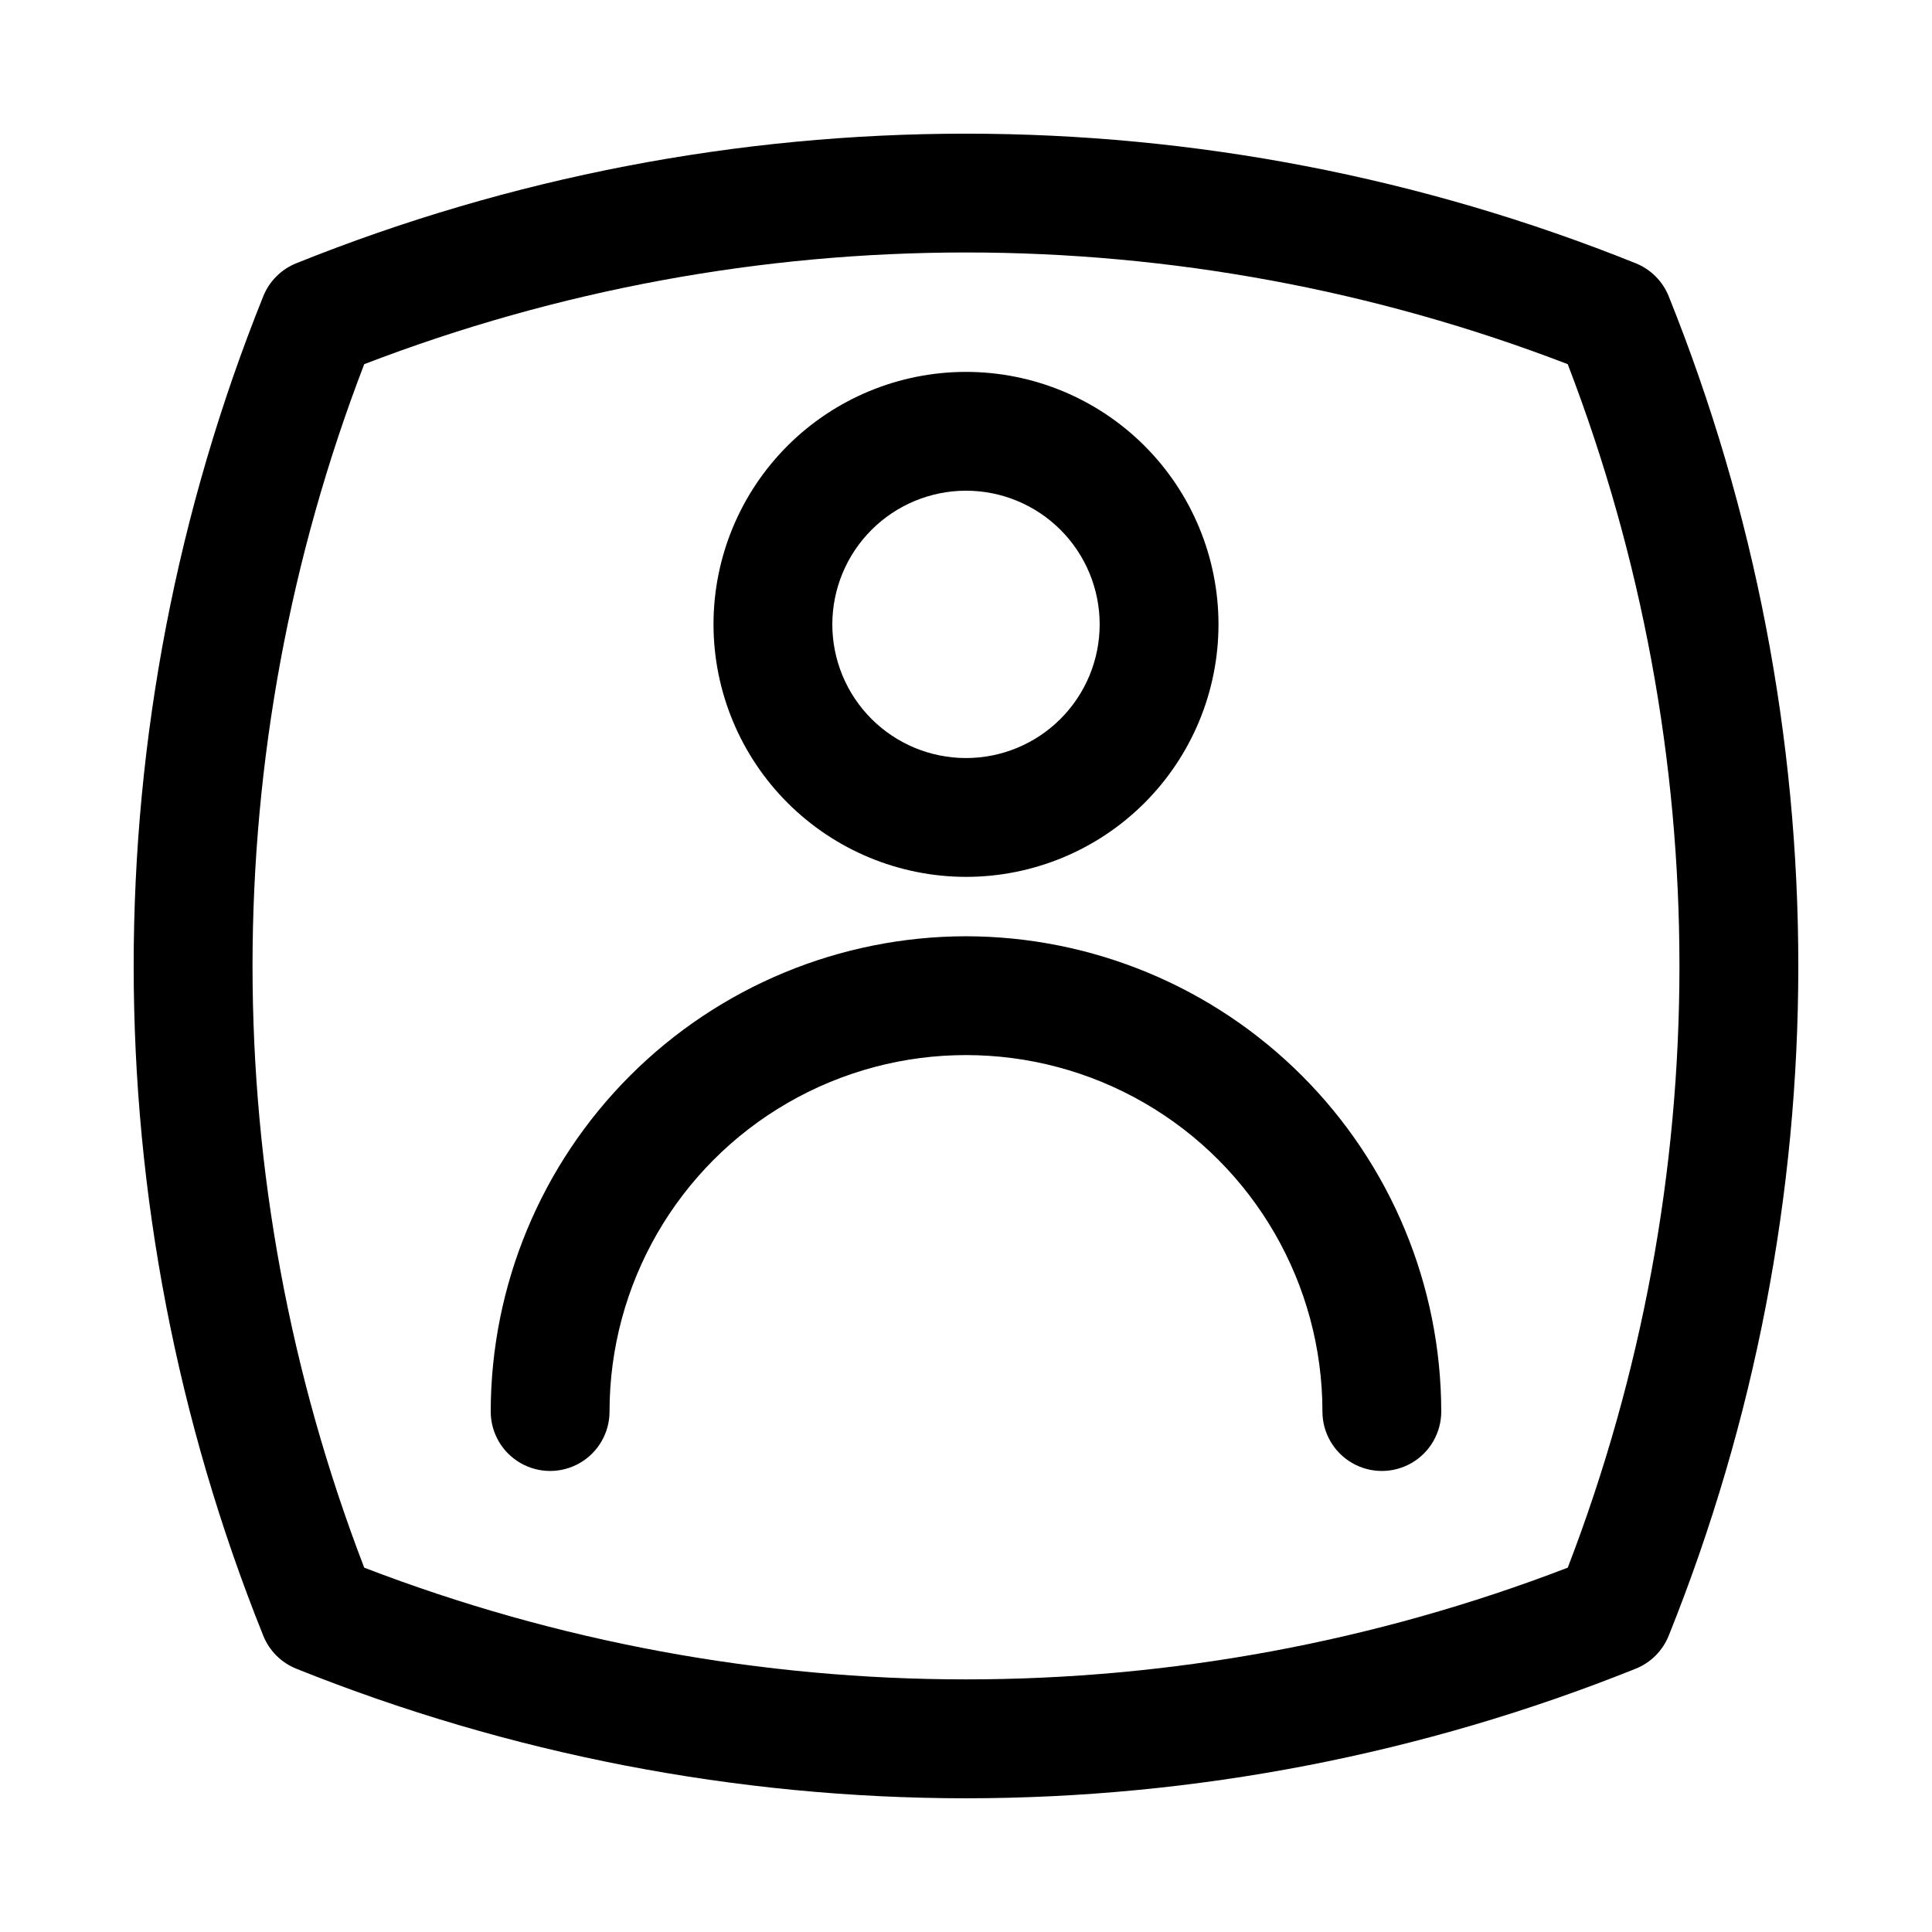
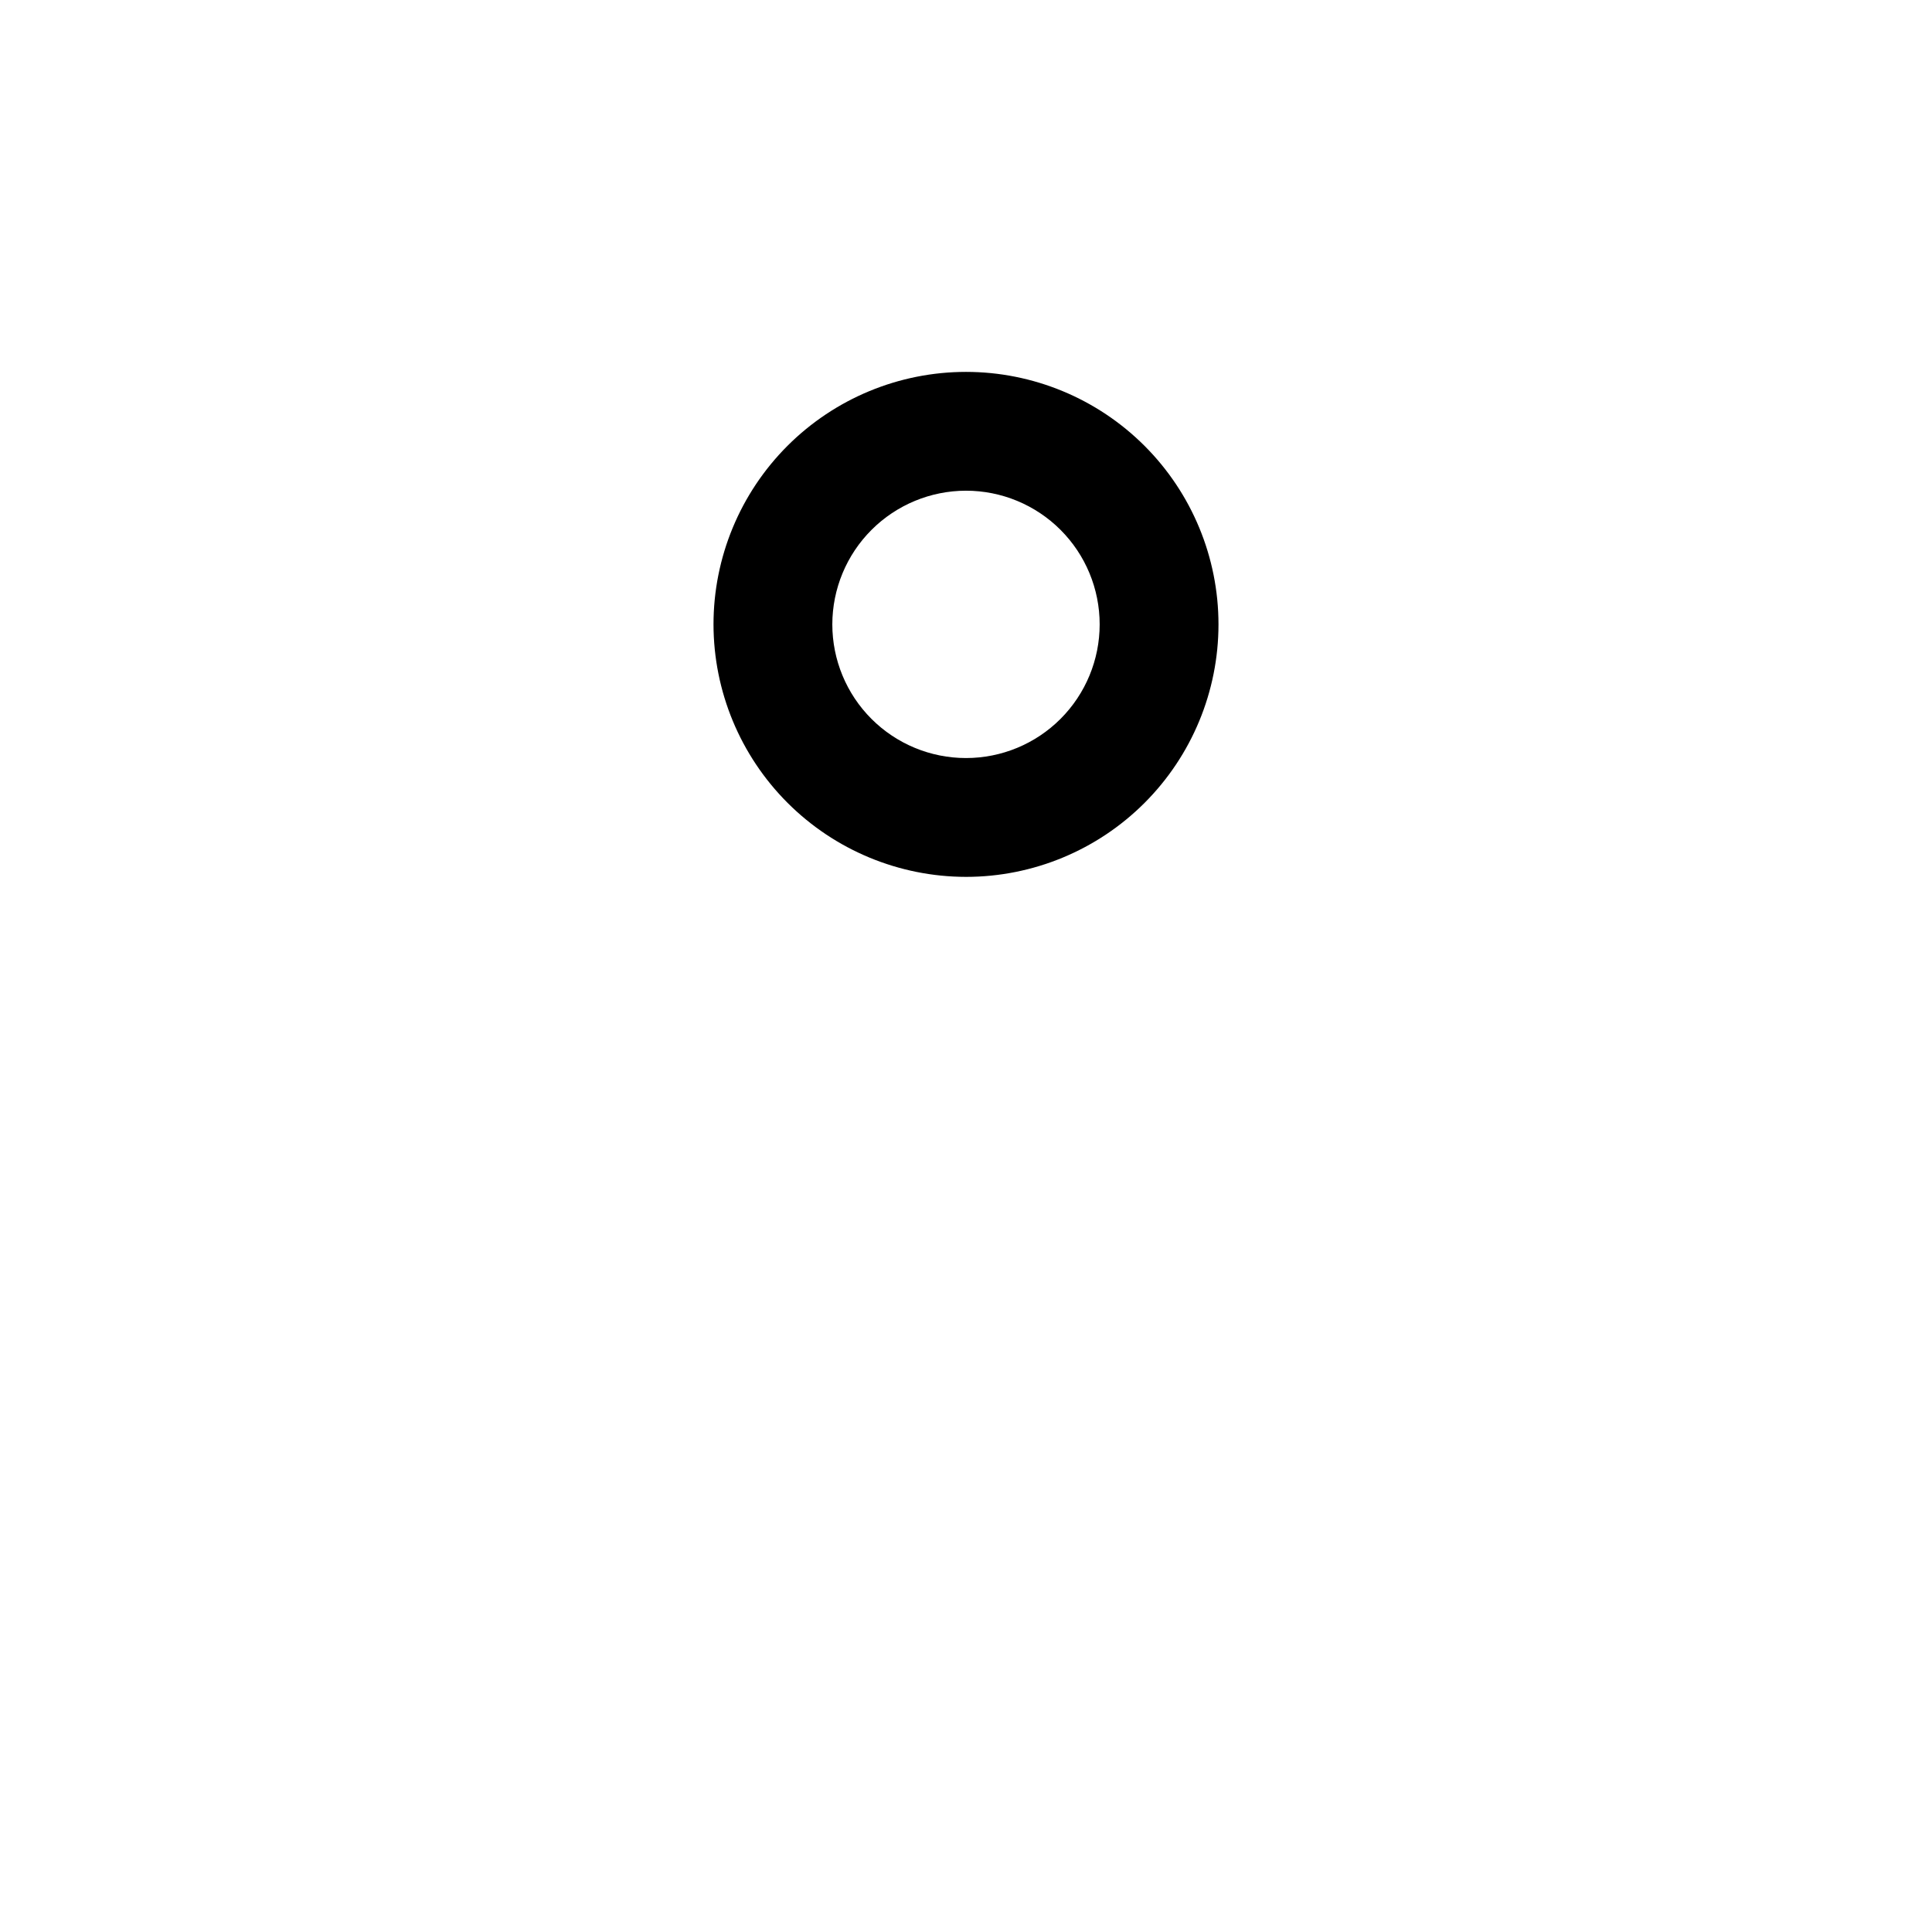
<svg xmlns="http://www.w3.org/2000/svg" fill="#000000" width="800px" height="800px" version="1.1" viewBox="144 144 512 512">
  <g>
-     <path d="m586.23 222.53c-1.602-4-4.769-7.168-8.77-8.77-113.88-45.781-241.05-45.781-354.93 0-4 1.602-7.168 4.769-8.77 8.77-45.781 113.88-45.781 241.05 0 354.93 1.602 4 4.769 7.168 8.77 8.77 56.43 22.645 116.66 34.301 177.47 34.34 60.801-0.039 121.04-11.695 177.46-34.34 4-1.602 7.168-4.769 8.77-8.77 45.785-113.88 45.785-241.05 0-354.93zm-26.766 336.92c-102.65 39.473-216.29 39.473-318.94 0-39.469-102.65-39.469-216.29 0-318.94 102.65-39.469 216.29-39.469 318.94 0 39.477 102.66 39.477 216.3 0 318.96z" />
    <path d="m400 376.38c17.746 0 34.766-7.051 47.312-19.598 12.547-12.551 19.598-29.57 19.598-47.316s-7.051-34.766-19.598-47.312-29.566-19.598-47.312-19.598-34.766 7.051-47.316 19.598c-12.547 12.547-19.598 29.566-19.598 47.312 0.02 17.742 7.078 34.75 19.621 47.293s29.551 19.602 47.293 19.621zm0-102.34c9.395 0 18.402 3.731 25.047 10.375s10.375 15.652 10.375 25.047c0 9.398-3.731 18.406-10.375 25.051s-15.652 10.375-25.047 10.375c-9.398 0-18.406-3.731-25.051-10.375s-10.375-15.652-10.375-25.051c0.012-9.391 3.746-18.395 10.387-25.035 6.641-6.641 15.645-10.379 25.039-10.387z" />
-     <path d="m400 392.12c-33.395 0.043-65.406 13.324-89.02 36.938-23.613 23.609-36.895 55.625-36.934 89.016 0 5.625 3 10.824 7.871 13.637 4.871 2.812 10.871 2.812 15.746 0 4.871-2.812 7.871-8.012 7.871-13.637 0-33.75 18.004-64.934 47.23-81.809s65.238-16.875 94.465 0c29.227 16.875 47.23 48.059 47.23 81.809 0 5.625 3.004 10.824 7.875 13.637 4.871 2.812 10.871 2.812 15.742 0s7.871-8.012 7.871-13.637c-0.039-33.391-13.32-65.406-36.934-89.016-23.609-23.613-55.625-36.895-89.016-36.938z" />
  </g>
</svg>